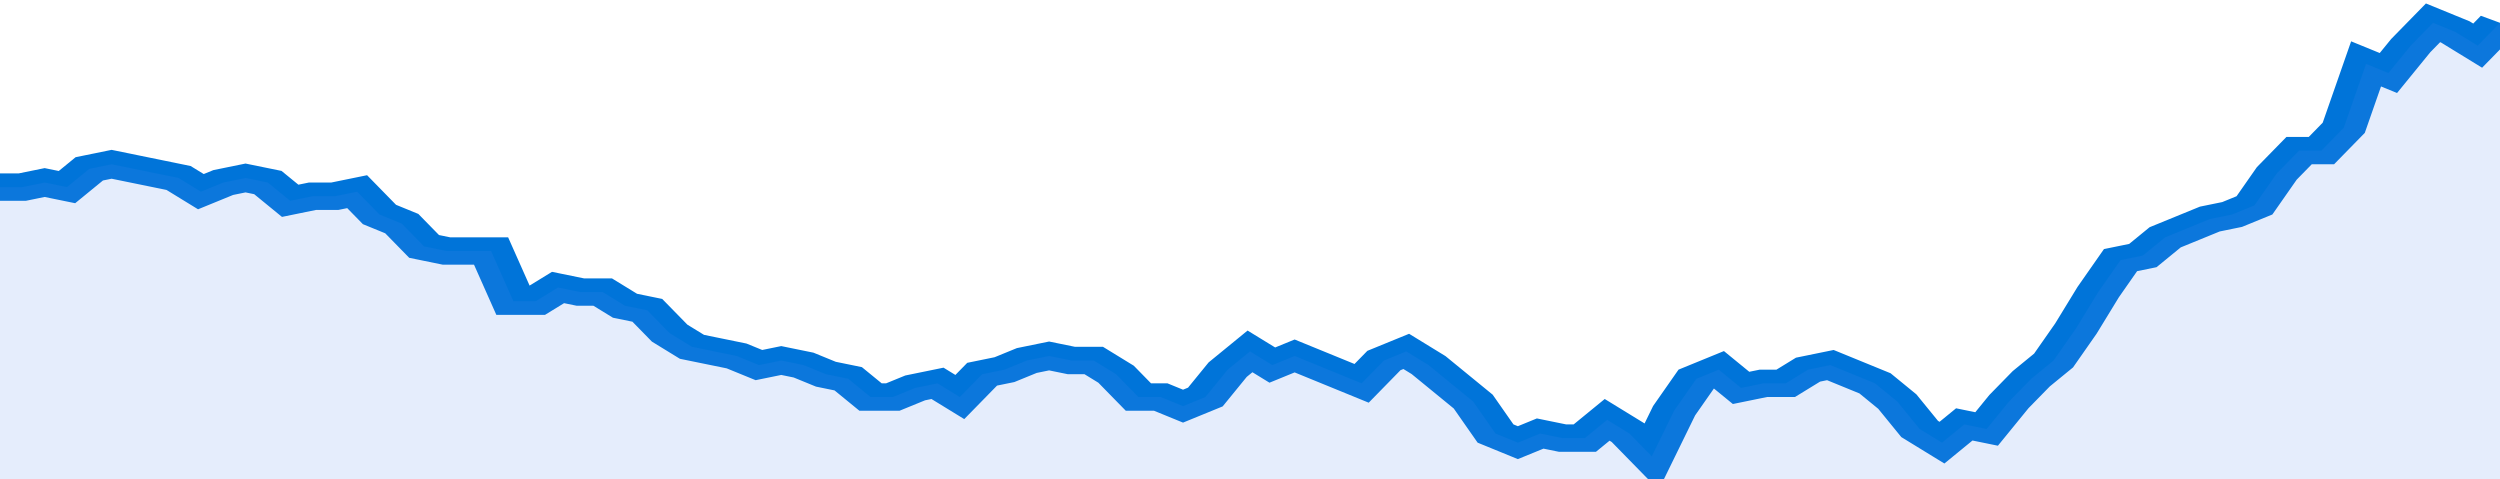
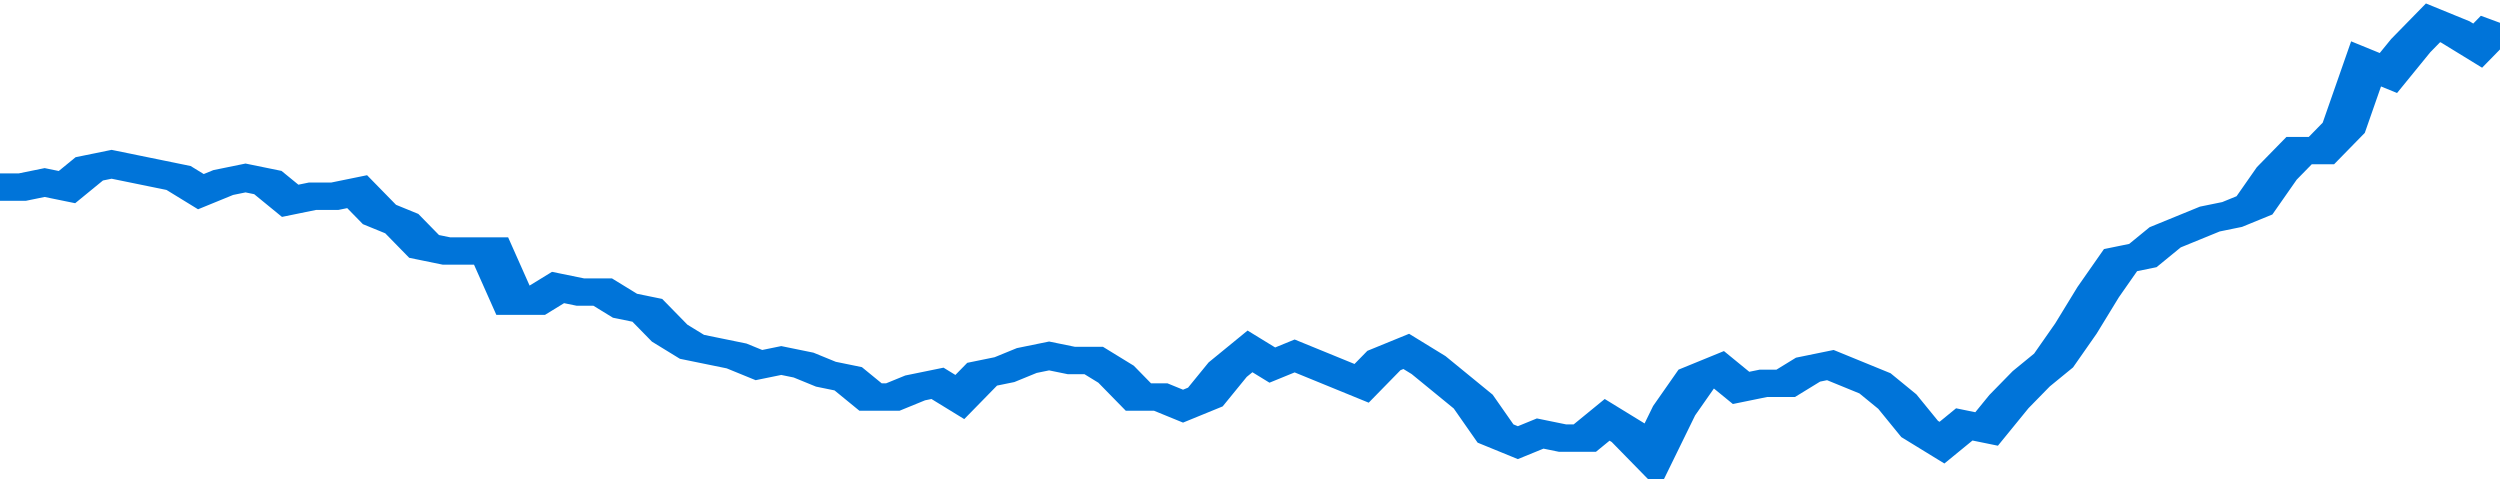
<svg xmlns="http://www.w3.org/2000/svg" viewBox="0 0 336 105" width="120" height="23" preserveAspectRatio="none">
  <polyline fill="none" stroke="#0074d9" stroke-width="6" points="0, 41 3, 41 6, 40 9, 41 12, 37 15, 36 18, 37 21, 38 24, 39 27, 42 30, 40 33, 39 36, 40 39, 44 42, 43 45, 43 48, 42 51, 47 54, 49 57, 54 60, 55 63, 55 66, 55 69, 66 72, 66 75, 63 78, 64 81, 64 84, 67 87, 68 90, 73 93, 76 96, 77 99, 78 102, 80 105, 79 108, 80 111, 82 114, 83 117, 87 120, 87 123, 85 126, 84 129, 87 132, 82 135, 81 138, 79 141, 78 144, 79 147, 79 150, 82 153, 87 156, 87 159, 89 162, 87 165, 81 168, 77 171, 80 174, 78 177, 80 180, 82 183, 84 186, 79 189, 77 192, 80 195, 84 198, 88 201, 95 204, 97 207, 95 210, 96 213, 96 216, 92 219, 95 222, 100 225, 90 228, 83 231, 81 234, 85 237, 84 240, 84 243, 81 246, 80 249, 82 252, 84 255, 88 258, 94 261, 97 264, 93 267, 94 270, 88 273, 83 276, 79 279, 72 282, 64 285, 57 288, 56 291, 52 294, 50 297, 48 300, 47 303, 45 306, 38 309, 33 312, 33 315, 28 318, 14 321, 16 324, 10 327, 5 330, 7 333, 10 336, 5 336, 5 "> </polyline>
-   <polygon fill="#5085ec" opacity="0.15" points="0, 105 0, 41 3, 41 6, 40 9, 41 12, 37 15, 36 18, 37 21, 38 24, 39 27, 42 30, 40 33, 39 36, 40 39, 44 42, 43 45, 43 48, 42 51, 47 54, 49 57, 54 60, 55 63, 55 66, 55 69, 66 72, 66 75, 63 78, 64 81, 64 84, 67 87, 68 90, 73 93, 76 96, 77 99, 78 102, 80 105, 79 108, 80 111, 82 114, 83 117, 87 120, 87 123, 85 126, 84 129, 87 132, 82 135, 81 138, 79 141, 78 144, 79 147, 79 150, 82 153, 87 156, 87 159, 89 162, 87 165, 81 168, 77 171, 80 174, 78 177, 80 180, 82 183, 84 186, 79 189, 77 192, 80 195, 84 198, 88 201, 95 204, 97 207, 95 210, 96 213, 96 216, 92 219, 95 222, 100 225, 90 228, 83 231, 81 234, 85 237, 84 240, 84 243, 81 246, 80 249, 82 252, 84 255, 88 258, 94 261, 97 264, 93 267, 94 270, 88 273, 83 276, 79 279, 72 282, 64 285, 57 288, 56 291, 52 294, 50 297, 48 300, 47 303, 45 306, 38 309, 33 312, 33 315, 28 318, 14 321, 16 324, 10 327, 5 330, 7 333, 10 336, 5 336, 105 " />
</svg>